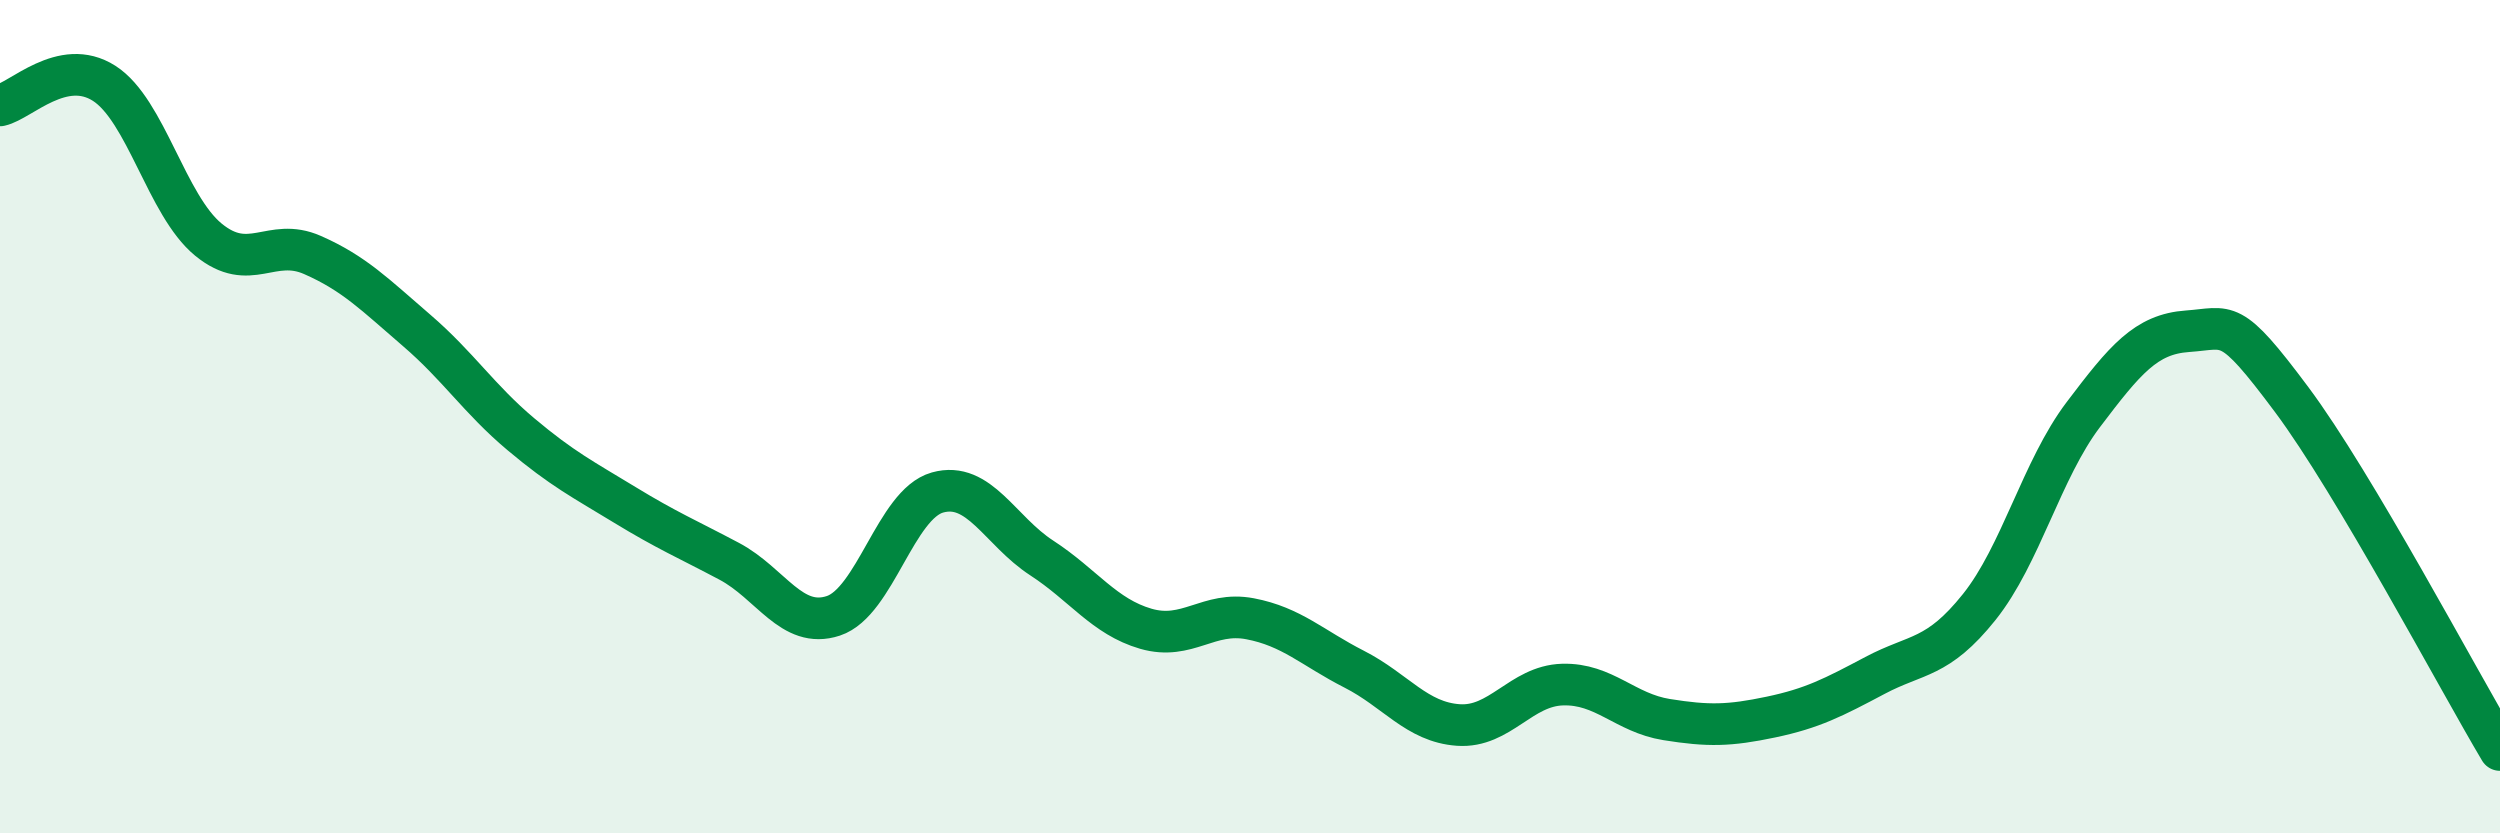
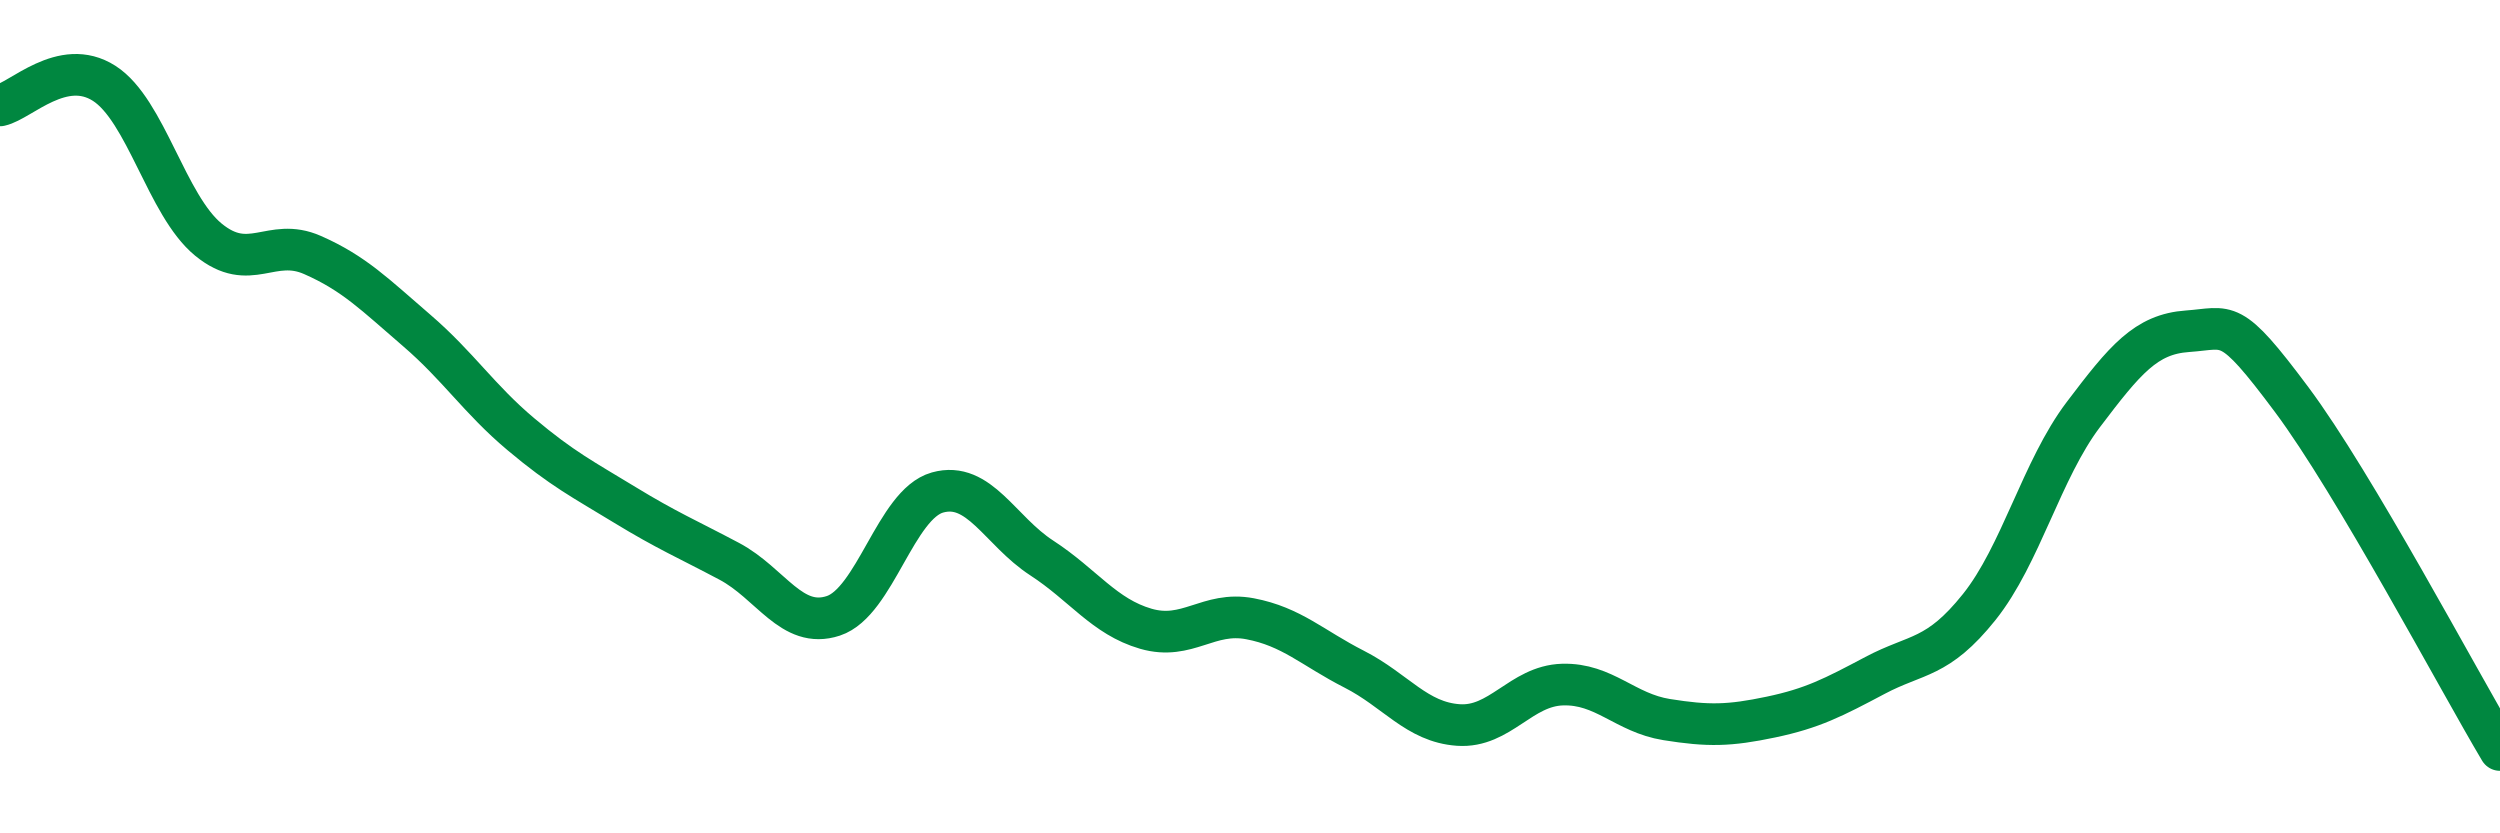
<svg xmlns="http://www.w3.org/2000/svg" width="60" height="20" viewBox="0 0 60 20">
-   <path d="M 0,2.53 C 0.5,2.42 1.5,1.36 2.5,2 C 3.5,2.64 4,4.93 5,5.75 C 6,6.57 6.5,5.68 7.5,6.12 C 8.5,6.56 9,7.07 10,7.93 C 11,8.79 11.5,9.58 12.5,10.42 C 13.5,11.26 14,11.51 15,12.12 C 16,12.73 16.5,12.94 17.5,13.47 C 18.5,14 19,15.11 20,14.78 C 21,14.45 21.5,12.1 22.5,11.82 C 23.5,11.54 24,12.74 25,13.39 C 26,14.04 26.5,14.8 27.5,15.09 C 28.5,15.38 29,14.66 30,14.85 C 31,15.04 31.5,15.55 32.5,16.06 C 33.5,16.57 34,17.33 35,17.4 C 36,17.47 36.5,16.46 37.5,16.43 C 38.5,16.4 39,17.11 40,17.27 C 41,17.43 41.5,17.42 42.5,17.21 C 43.5,17 44,16.74 45,16.21 C 46,15.68 46.5,15.82 47.5,14.57 C 48.5,13.32 49,11.27 50,9.95 C 51,8.63 51.5,8.02 52.5,7.95 C 53.5,7.88 53.5,7.58 55,9.59 C 56.5,11.6 59,16.32 60,18L60 20L0 20Z" fill="#008740" opacity="0.1" stroke-linecap="round" stroke-linejoin="round" />
  <path d="M 0,2.53 C 0.5,2.42 1.5,1.36 2.5,2 C 3.5,2.64 4,4.93 5,5.75 C 6,6.57 6.5,5.68 7.5,6.12 C 8.5,6.56 9,7.07 10,7.93 C 11,8.79 11.5,9.58 12.5,10.42 C 13.5,11.26 14,11.51 15,12.12 C 16,12.73 16.5,12.94 17.5,13.47 C 18.5,14 19,15.11 20,14.78 C 21,14.45 21.5,12.1 22.5,11.82 C 23.5,11.54 24,12.74 25,13.39 C 26,14.04 26.5,14.8 27.5,15.09 C 28.5,15.38 29,14.66 30,14.85 C 31,15.04 31.5,15.55 32.5,16.06 C 33.5,16.57 34,17.33 35,17.4 C 36,17.47 36.5,16.46 37.5,16.43 C 38.5,16.4 39,17.11 40,17.27 C 41,17.43 41.5,17.42 42.5,17.21 C 43.5,17 44,16.74 45,16.21 C 46,15.68 46.5,15.82 47.5,14.57 C 48.5,13.32 49,11.27 50,9.95 C 51,8.63 51.5,8.02 52.5,7.95 C 53.5,7.88 53.5,7.58 55,9.59 C 56.5,11.6 59,16.32 60,18" stroke="#008740" stroke-width="1" fill="none" stroke-linecap="round" stroke-linejoin="round" />
</svg>